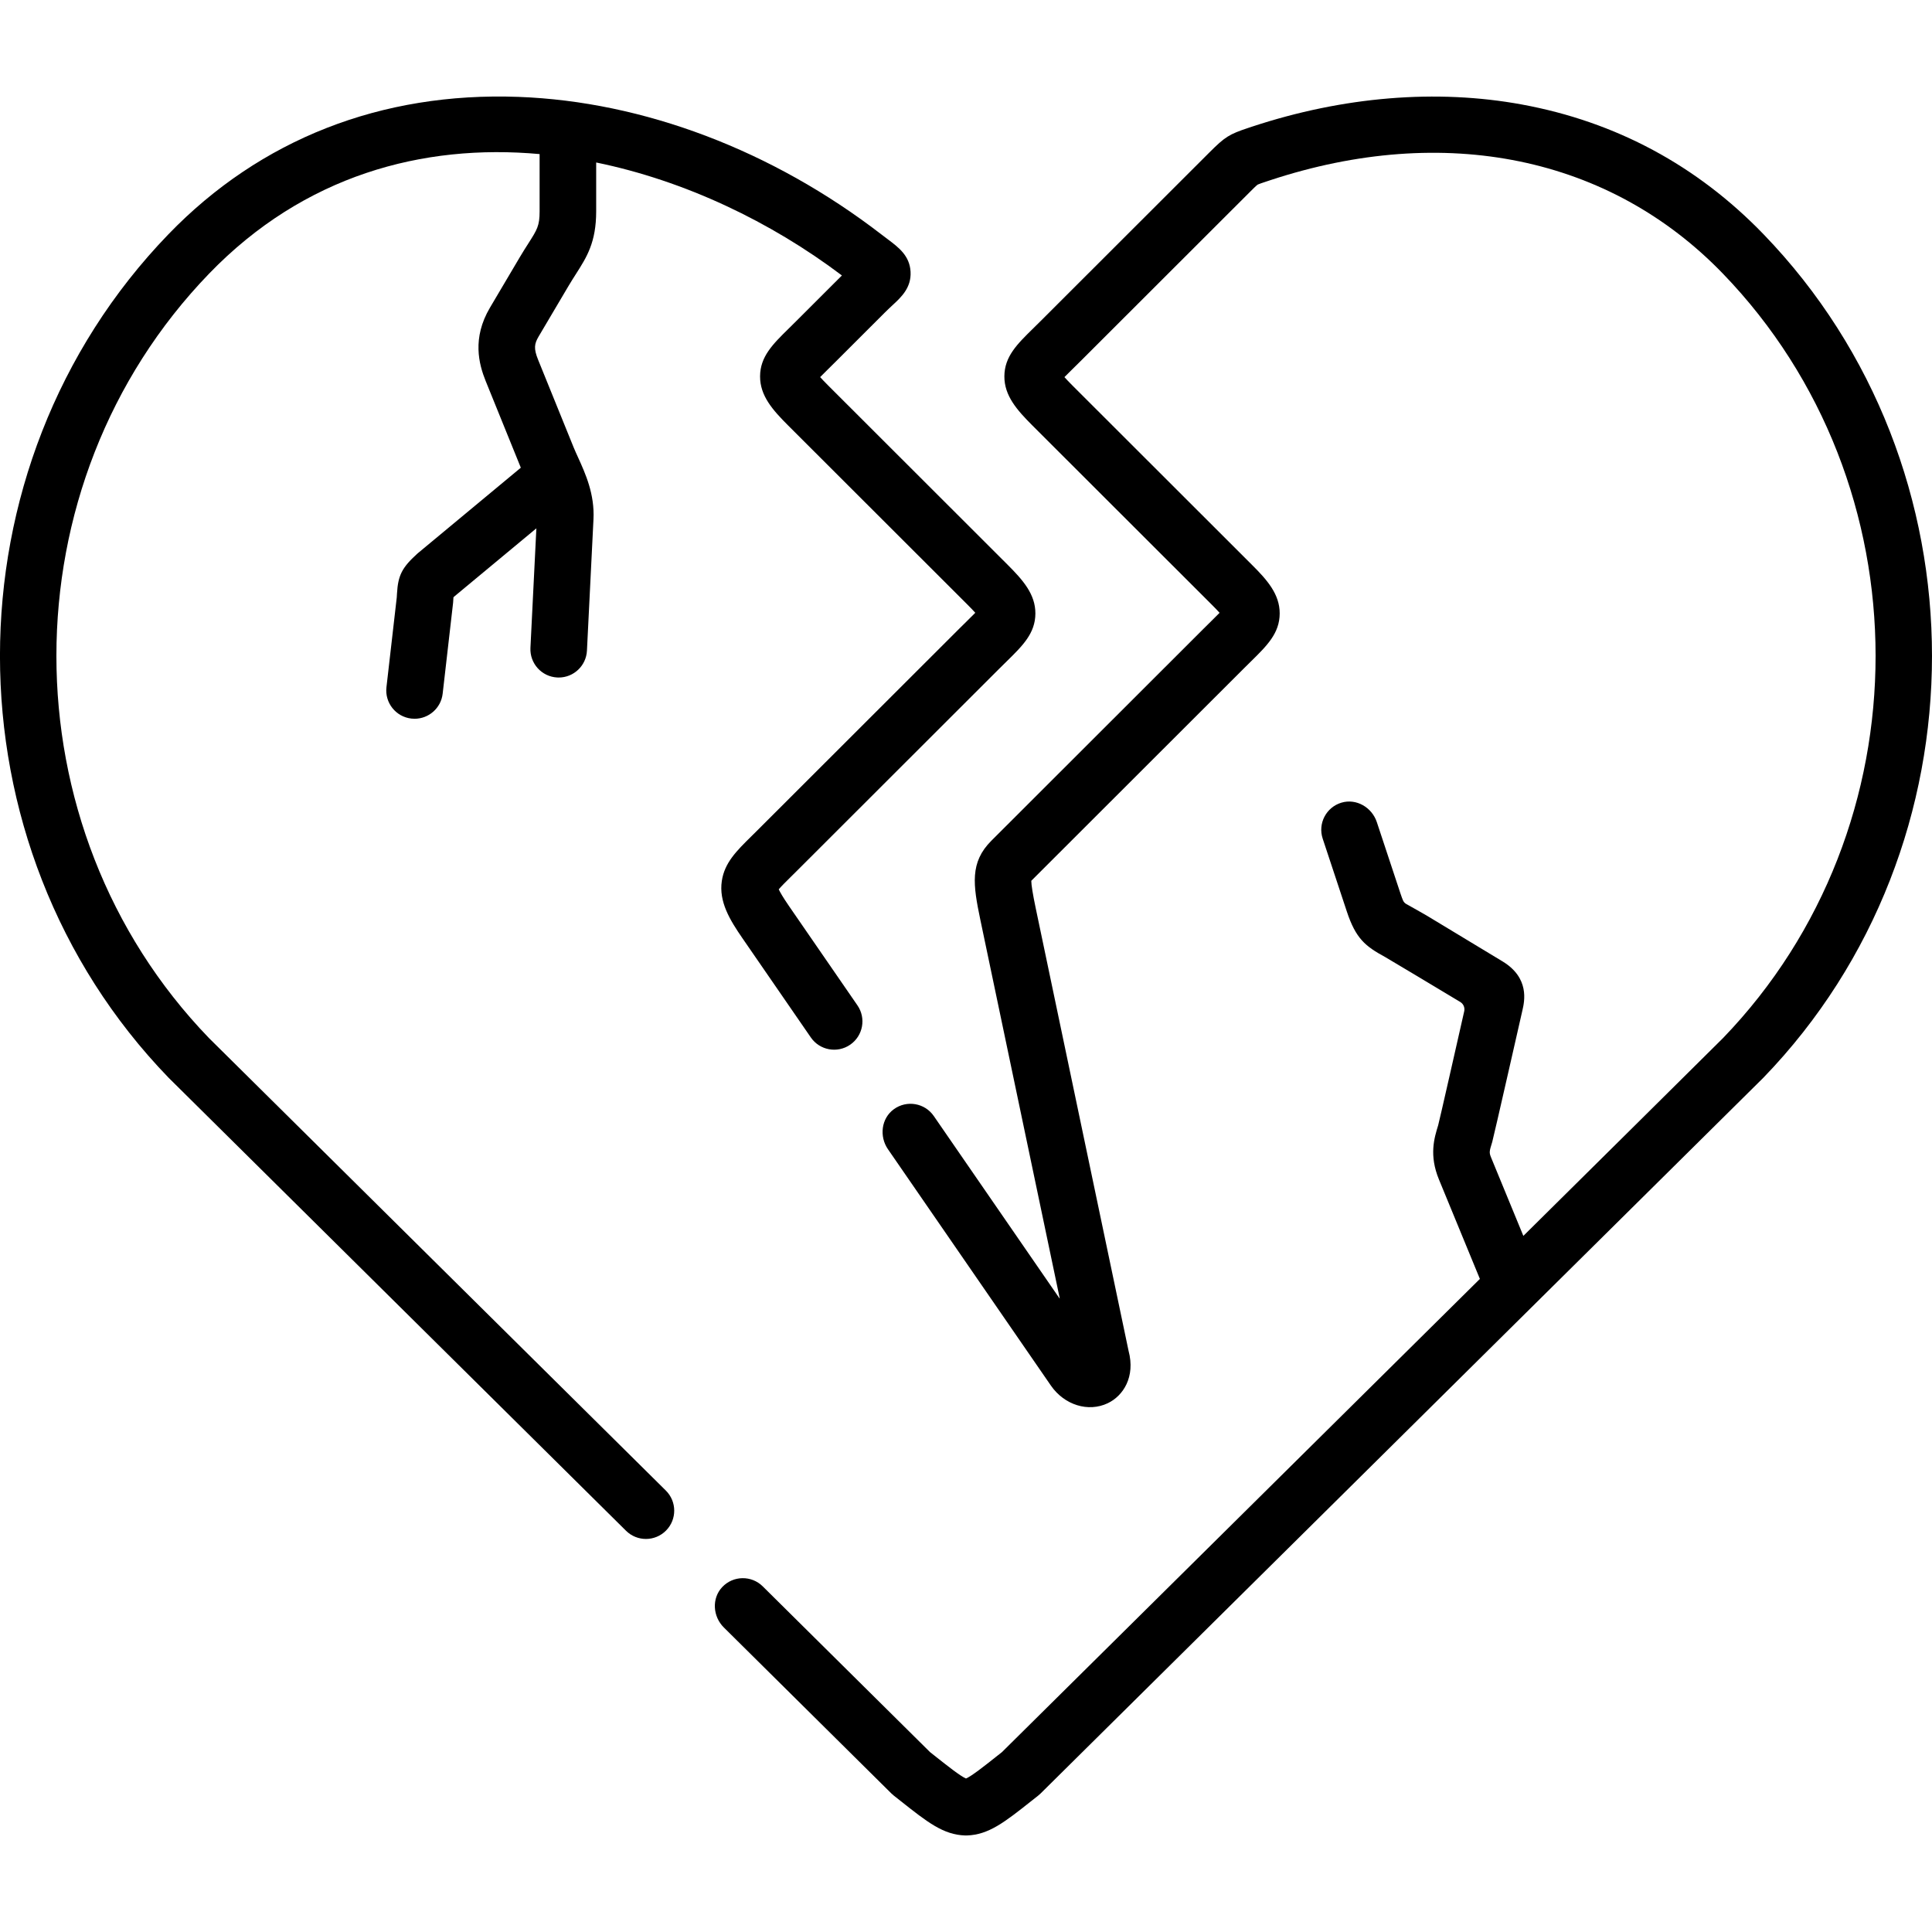
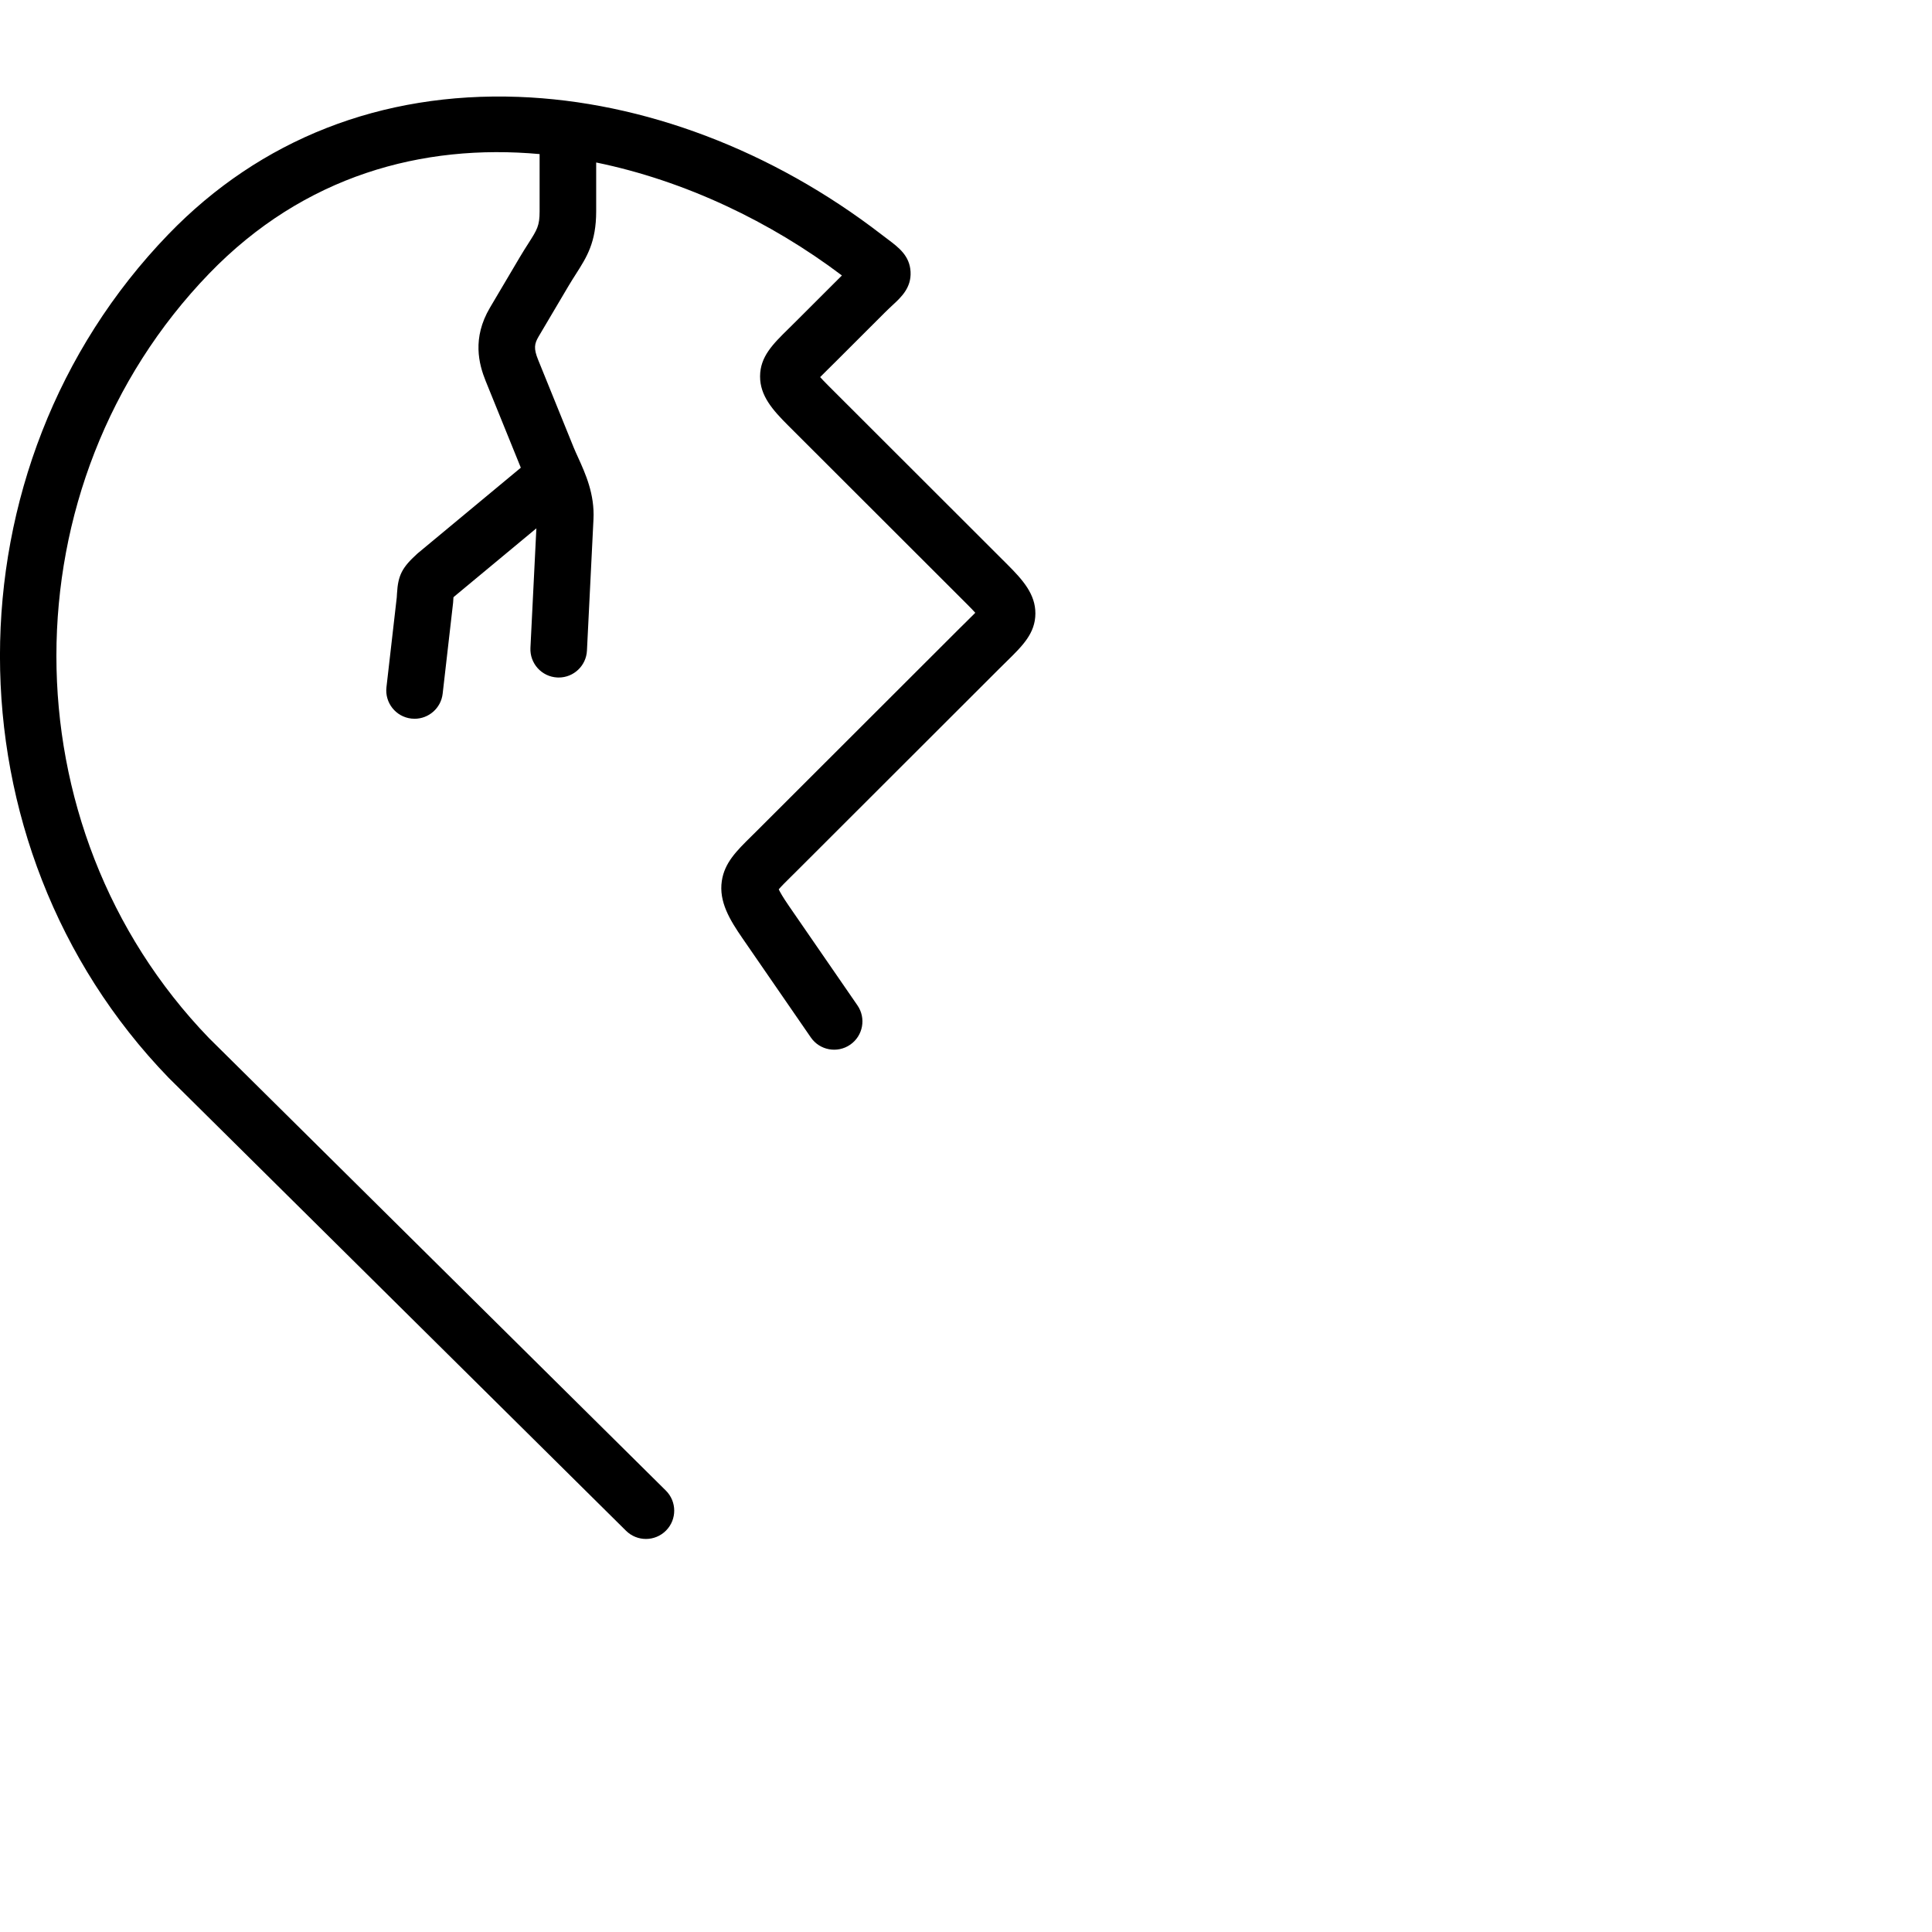
<svg xmlns="http://www.w3.org/2000/svg" id="Capa_1" enable-background="new 0 0 512.166 512.166" height="512" viewBox="0 0 512.166 512.166" width="512">
  <g>
    <path d="m55.396 275.185c-53.943-55.897-53.925-146.797.057-202.668 25.136-26.01 56.578-34.482 87.595-31.671v15.16c0 3.849-.636 4.845-3 8.551-.674 1.056-1.413 2.216-2.221 3.575l-7.939 13.427c-4.78 8.097-2.946 14.958-1.144 19.431l9.325 22.996-27.236 22.617c-.085.071-.169.144-.251.218-4.017 3.648-5.065 5.717-5.34 10.539-.018.306-.037.647-.063 1.031l-2.731 23.796c-.472 4.115 2.481 7.834 6.596 8.306.291.033.579.049.864.049 3.759 0 7.003-2.821 7.442-6.646l2.75-23.957c.012-.104.021-.208.029-.312.035-.479.06-.903.082-1.283.099-.092.21-.194.337-.31l21.646-17.975-1.574 31.679c-.206 4.137 2.981 7.657 7.119 7.863.126.006.253.009.378.009 3.971 0 7.285-3.118 7.484-7.128l1.729-34.794c.341-6.695-2.125-12.12-4.107-16.479-.407-.895-.803-1.763-1.139-2.579l-9.433-23.262c-1.204-2.989-1.006-4.219.151-6.18l7.928-13.408c.708-1.191 1.366-2.22 1.963-3.157 2.873-4.503 5.354-8.393 5.354-16.619v-12.929c23.632 4.849 46.37 15.778 65.142 29.951l-12.074 12.062c-.729.73-1.408 1.398-2.037 2.017-4.225 4.155-7.563 7.437-7.583 12.668-.02 5.144 3.347 8.928 7.417 12.994l47.565 47.518c.924.922 1.59 1.627 2.071 2.162-.652.672-1.449 1.454-2.195 2.186-.653.64-1.359 1.333-2.115 2.087l-53.434 53.38c-.564.563-1.099 1.091-1.603 1.588-3.98 3.925-7.124 7.026-7.846 11.851-.824 5.505 2.125 10.336 5.484 15.21l18.114 26.279c2.351 3.41 7.021 4.27 10.432 1.919s4.27-7.021 1.919-10.432l-18.114-26.28c-1.676-2.431-2.418-3.767-2.747-4.473.707-.846 2.063-2.184 3.291-3.395.525-.518 1.083-1.068 1.671-1.656l53.434-53.38c.721-.72 1.394-1.38 2.017-1.991 4.247-4.166 7.602-7.456 7.625-12.691.024-5.138-3.339-8.917-7.403-12.977l-47.565-47.518c-.936-.935-1.609-1.646-2.092-2.186.646-.667 1.435-1.443 2.174-2.169.66-.649 1.374-1.351 2.129-2.108l12.856-12.844c.846-.841 1.573-1.516 2.174-2.074 2.164-2.011 4.857-4.513 4.637-8.719-.223-4.256-3.172-6.47-6.025-8.612-.499-.375-1.065-.8-1.693-1.283-28.924-22.297-63.089-35.251-96.202-36.475-36.397-1.346-68.489 11.245-92.808 36.411-59.556 61.64-59.556 161.935 0 223.574.038.04.077.079.116.117l121.182 120.013c1.462 1.448 3.37 2.171 5.277 2.171 1.931 0 3.862-.742 5.329-2.223 2.915-2.943 2.892-7.691-.052-10.606z" />
-     <path d="m467.5 62.094c-17.627-18.248-39.171-29.817-64.034-34.388-22.606-4.156-47.339-2.13-71.557 5.868l-.93.31c-5.157 1.713-6.225 2.385-10.38 6.537l-44.702 44.658c-.719.719-1.392 1.378-2.013 1.988-4.247 4.165-7.601 7.455-7.629 12.69-.028 5.14 3.332 8.929 7.403 13.011l47.575 47.527c.911.907 1.572 1.603 2.052 2.135.013.014.012.033-.001.047-.639.659-1.413 1.42-2.139 2.134-.661.649-1.375 1.353-2.133 2.112l-56.21 56.155c-5.743 5.737-4.851 11.695-2.919 20.948l21.044 100.33c.008.038-.042.059-.064.027l-33.317-48.327c-2.387-3.464-7.168-4.295-10.592-1.805-3.336 2.427-3.904 7.206-1.562 10.602l43.218 62.688c3.569 5.139 9.894 7.094 15.042 4.653 4.109-1.95 7.374-6.991 5.526-13.899l-24.613-117.345c-.775-3.711-1.168-6.136-1.172-7.226.007-.015.014-.033.021-.048l56.209-56.153c.729-.731 1.411-1.401 2.04-2.02 4.226-4.155 7.564-7.438 7.58-12.67.016-5.141-3.354-8.916-7.417-12.961l-47.557-47.509c-.921-.923-1.587-1.629-2.068-2.167-.013-.014-.012-.033.001-.047.651-.67 1.444-1.447 2.186-2.175.652-.64 1.357-1.331 2.112-2.084l44.702-44.658c.751-.75 1.884-1.882 2.191-2.088.002-.001.003-.002.005-.003.26-.141 1.35-.503 2.312-.822l.935-.312c46.349-15.308 90.112-6.302 120.069 24.709 53.982 55.872 53.998 146.773.055 202.671l-22.899 22.707-29.995 29.698c-.018.018-.048.012-.058-.012l-8.482-20.601c-.607-1.465-.542-1.675.251-4.243.318-1.03 8.012-34.941 8.012-34.941.534-2.338 1.95-8.55-5.276-12.929l-20.016-12.095c-1.28-.772-4.282-2.422-5.513-3.123-.383-.218-.682-.549-.858-.954-.162-.374-.386-.951-.675-1.827l-6.269-18.927c-1.297-3.916-5.45-6.347-9.398-5.151-4.052 1.227-6.273 5.543-4.95 9.537l6.374 19.245c2.396 7.273 4.936 9.28 10.16 12.125.813.443 15.28 9.13 19.924 11.92.853.512 1.276 1.504 1.056 2.474-1.442 6.377-6.664 29.445-6.903 30.216-1.037 3.354-2.457 7.949.216 14.399l10.833 26.311c.005.013.002.029-.008.039l-126.678 125.423c-.001.001-.002.002-.003.003l-1.531 1.21c-3.059 2.423-6.492 5.141-7.987 5.782-.01.004-.018.004-.028 0-1.495-.642-4.928-3.36-7.987-5.782l-1.53-1.21c-.001-.001-.002-.002-.003-.003l-44.346-43.936c-2.99-2.961-7.839-2.892-10.743.19-2.829 3.003-2.502 7.804.429 10.707l44.402 43.991c.201.2.414.387.636.563l1.843 1.457c7.044 5.579 11.296 8.946 17.08 9.126.078.003.156.004.234.004s.156-.001.234-.004c5.784-.18 10.035-3.547 17.08-9.126l1.841-1.456c.225-.178.44-.368.643-.57l191.506-189.643c.038-.038.076-.076.113-.114 59.554-61.639 59.554-161.934 0-223.573z" />
  </g>
</svg>